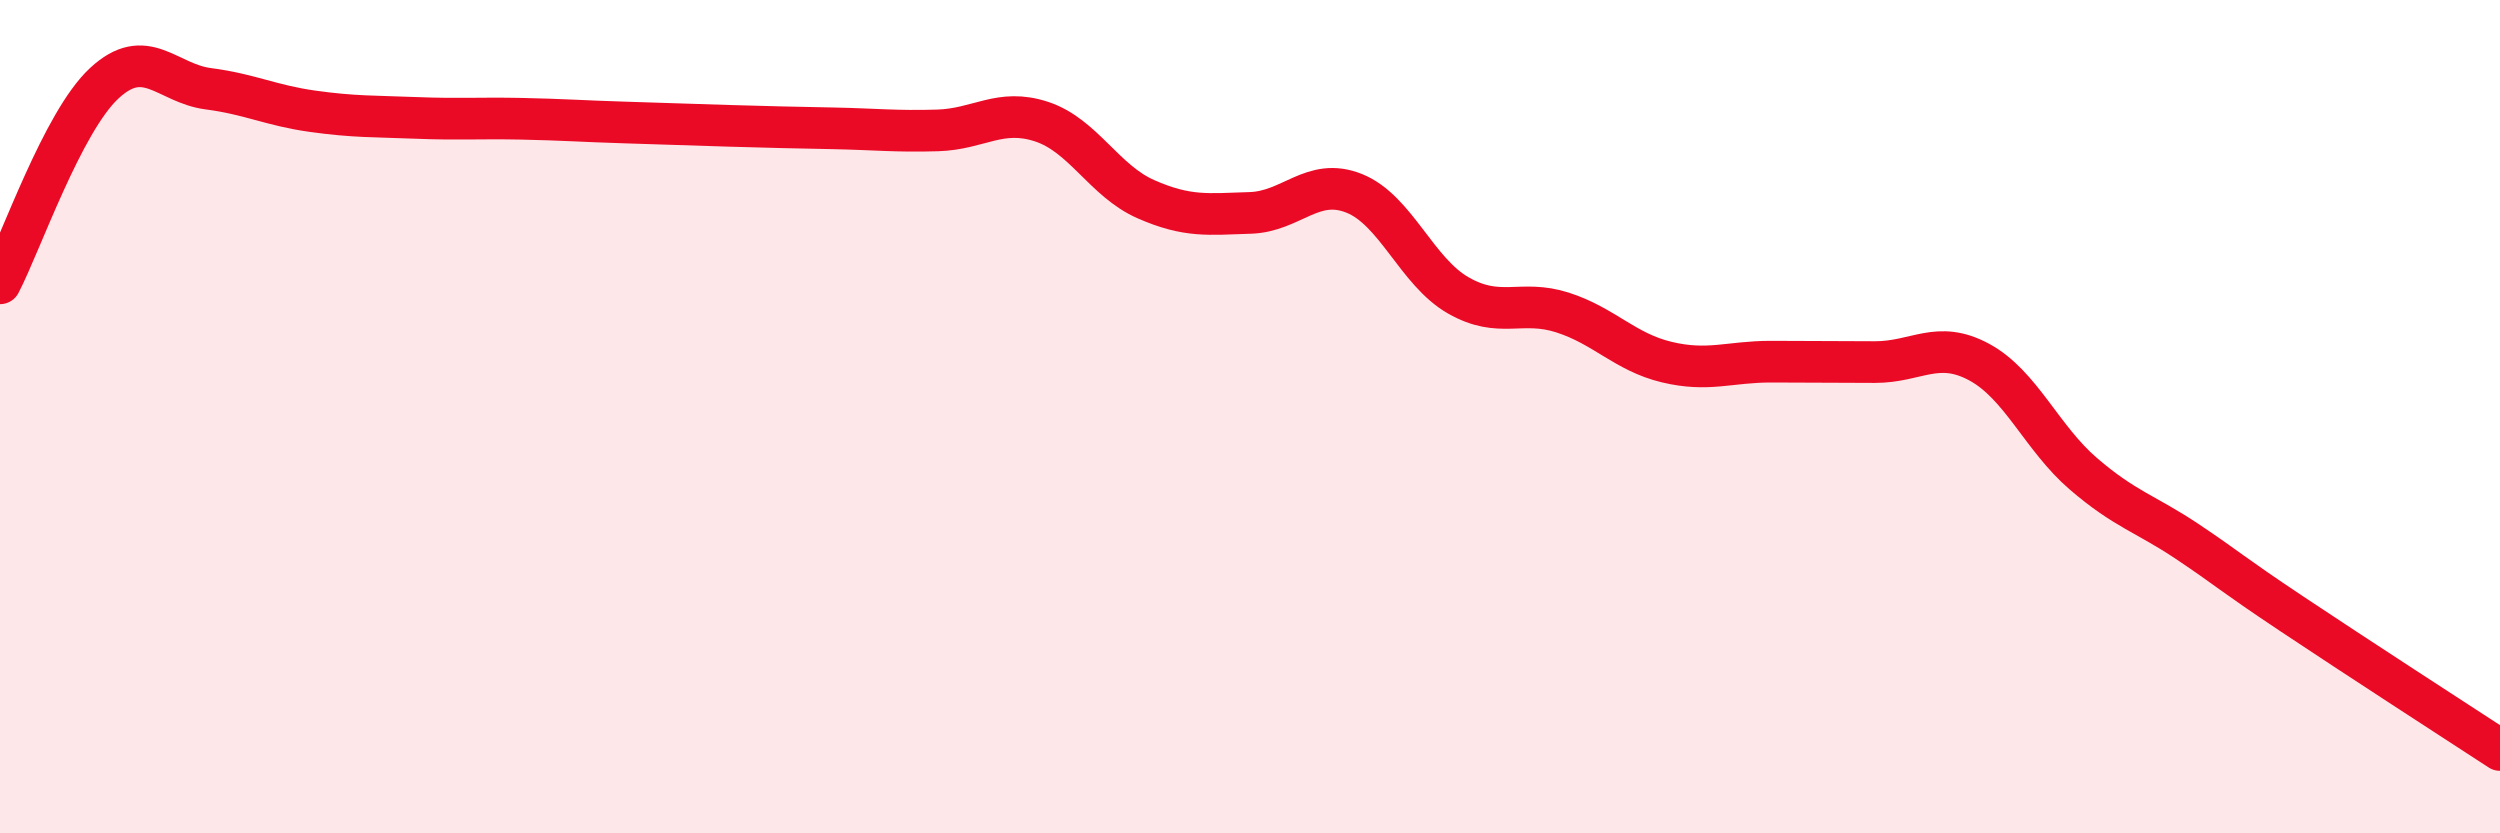
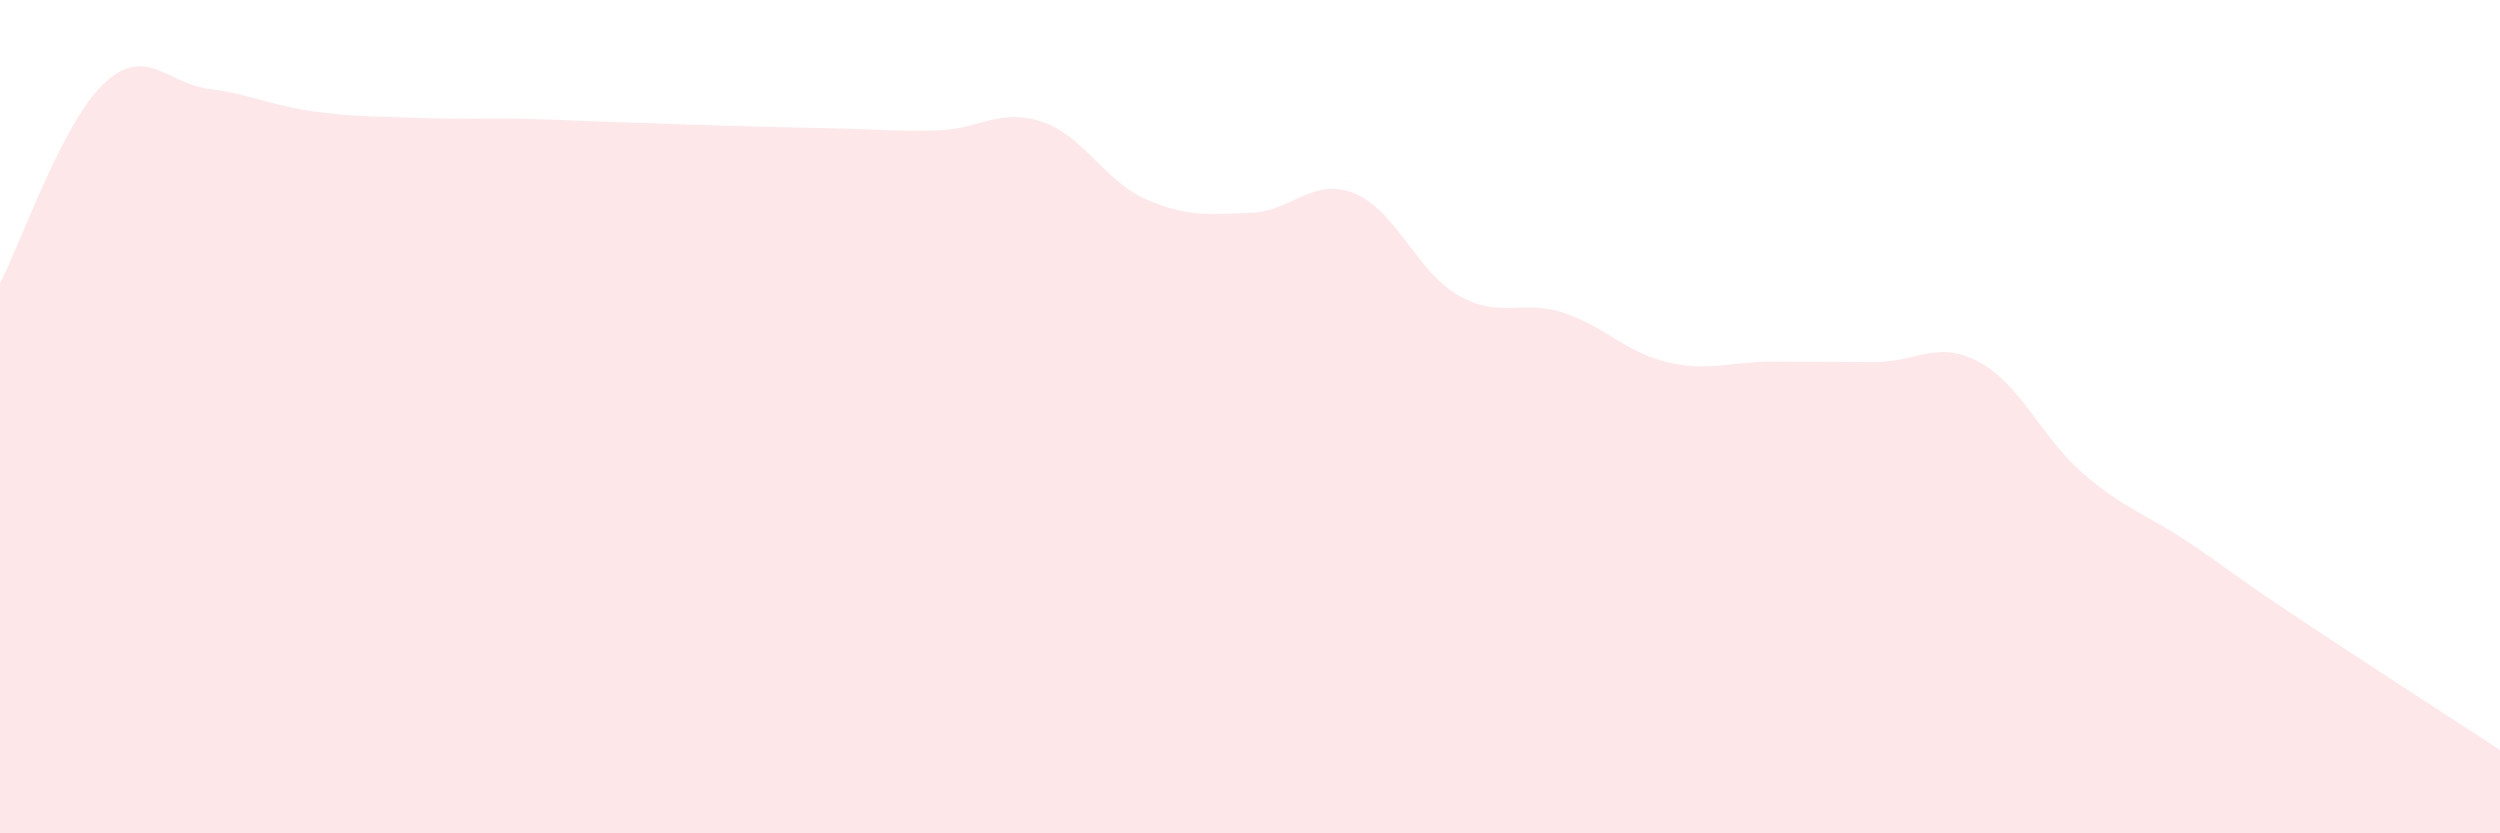
<svg xmlns="http://www.w3.org/2000/svg" width="60" height="20" viewBox="0 0 60 20">
  <path d="M 0,6.8 C 0.5,5.84 1.5,2.93 2.5,2 C 3.5,1.07 4,2 5,2.13 C 6,2.26 6.5,2.53 7.5,2.67 C 8.5,2.81 9,2.79 10,2.83 C 11,2.87 11.5,2.83 12.5,2.85 C 13.5,2.87 14,2.91 15,2.94 C 16,2.97 16.5,2.99 17.5,3.02 C 18.5,3.05 19,3.06 20,3.08 C 21,3.1 21.5,3.16 22.5,3.13 C 23.5,3.1 24,2.59 25,2.92 C 26,3.25 26.5,4.34 27.5,4.78 C 28.5,5.22 29,5.14 30,5.11 C 31,5.08 31.5,4.24 32.5,4.64 C 33.5,5.04 34,6.52 35,7.09 C 36,7.66 36.5,7.18 37.5,7.5 C 38.5,7.82 39,8.45 40,8.69 C 41,8.93 41.5,8.68 42.5,8.68 C 43.5,8.68 44,8.69 45,8.69 C 46,8.69 46.5,8.15 47.5,8.69 C 48.5,9.23 49,10.51 50,11.37 C 51,12.23 51.5,12.33 52.5,13 C 53.5,13.67 53.5,13.73 55,14.73 C 56.5,15.73 59,17.35 60,18L60 20L0 20Z" fill="#EB0A25" opacity="0.1" stroke-linecap="round" stroke-linejoin="round" />
-   <path d="M 0,6.8 C 0.5,5.84 1.5,2.93 2.5,2 C 3.5,1.07 4,2 5,2.13 C 6,2.26 6.5,2.53 7.5,2.67 C 8.5,2.81 9,2.79 10,2.83 C 11,2.87 11.5,2.83 12.5,2.85 C 13.5,2.87 14,2.91 15,2.94 C 16,2.97 16.5,2.99 17.5,3.02 C 18.5,3.05 19,3.06 20,3.08 C 21,3.1 21.5,3.16 22.5,3.13 C 23.5,3.1 24,2.59 25,2.92 C 26,3.25 26.5,4.34 27.5,4.78 C 28.5,5.22 29,5.14 30,5.11 C 31,5.08 31.5,4.24 32.5,4.64 C 33.5,5.04 34,6.52 35,7.09 C 36,7.66 36.5,7.18 37.5,7.5 C 38.5,7.82 39,8.45 40,8.69 C 41,8.93 41.5,8.68 42.5,8.68 C 43.5,8.68 44,8.69 45,8.69 C 46,8.69 46.5,8.15 47.5,8.69 C 48.5,9.23 49,10.51 50,11.37 C 51,12.23 51.5,12.33 52.5,13 C 53.5,13.67 53.5,13.73 55,14.73 C 56.5,15.73 59,17.35 60,18" stroke="#EB0A25" stroke-width="1" fill="none" stroke-linecap="round" stroke-linejoin="round" />
</svg>